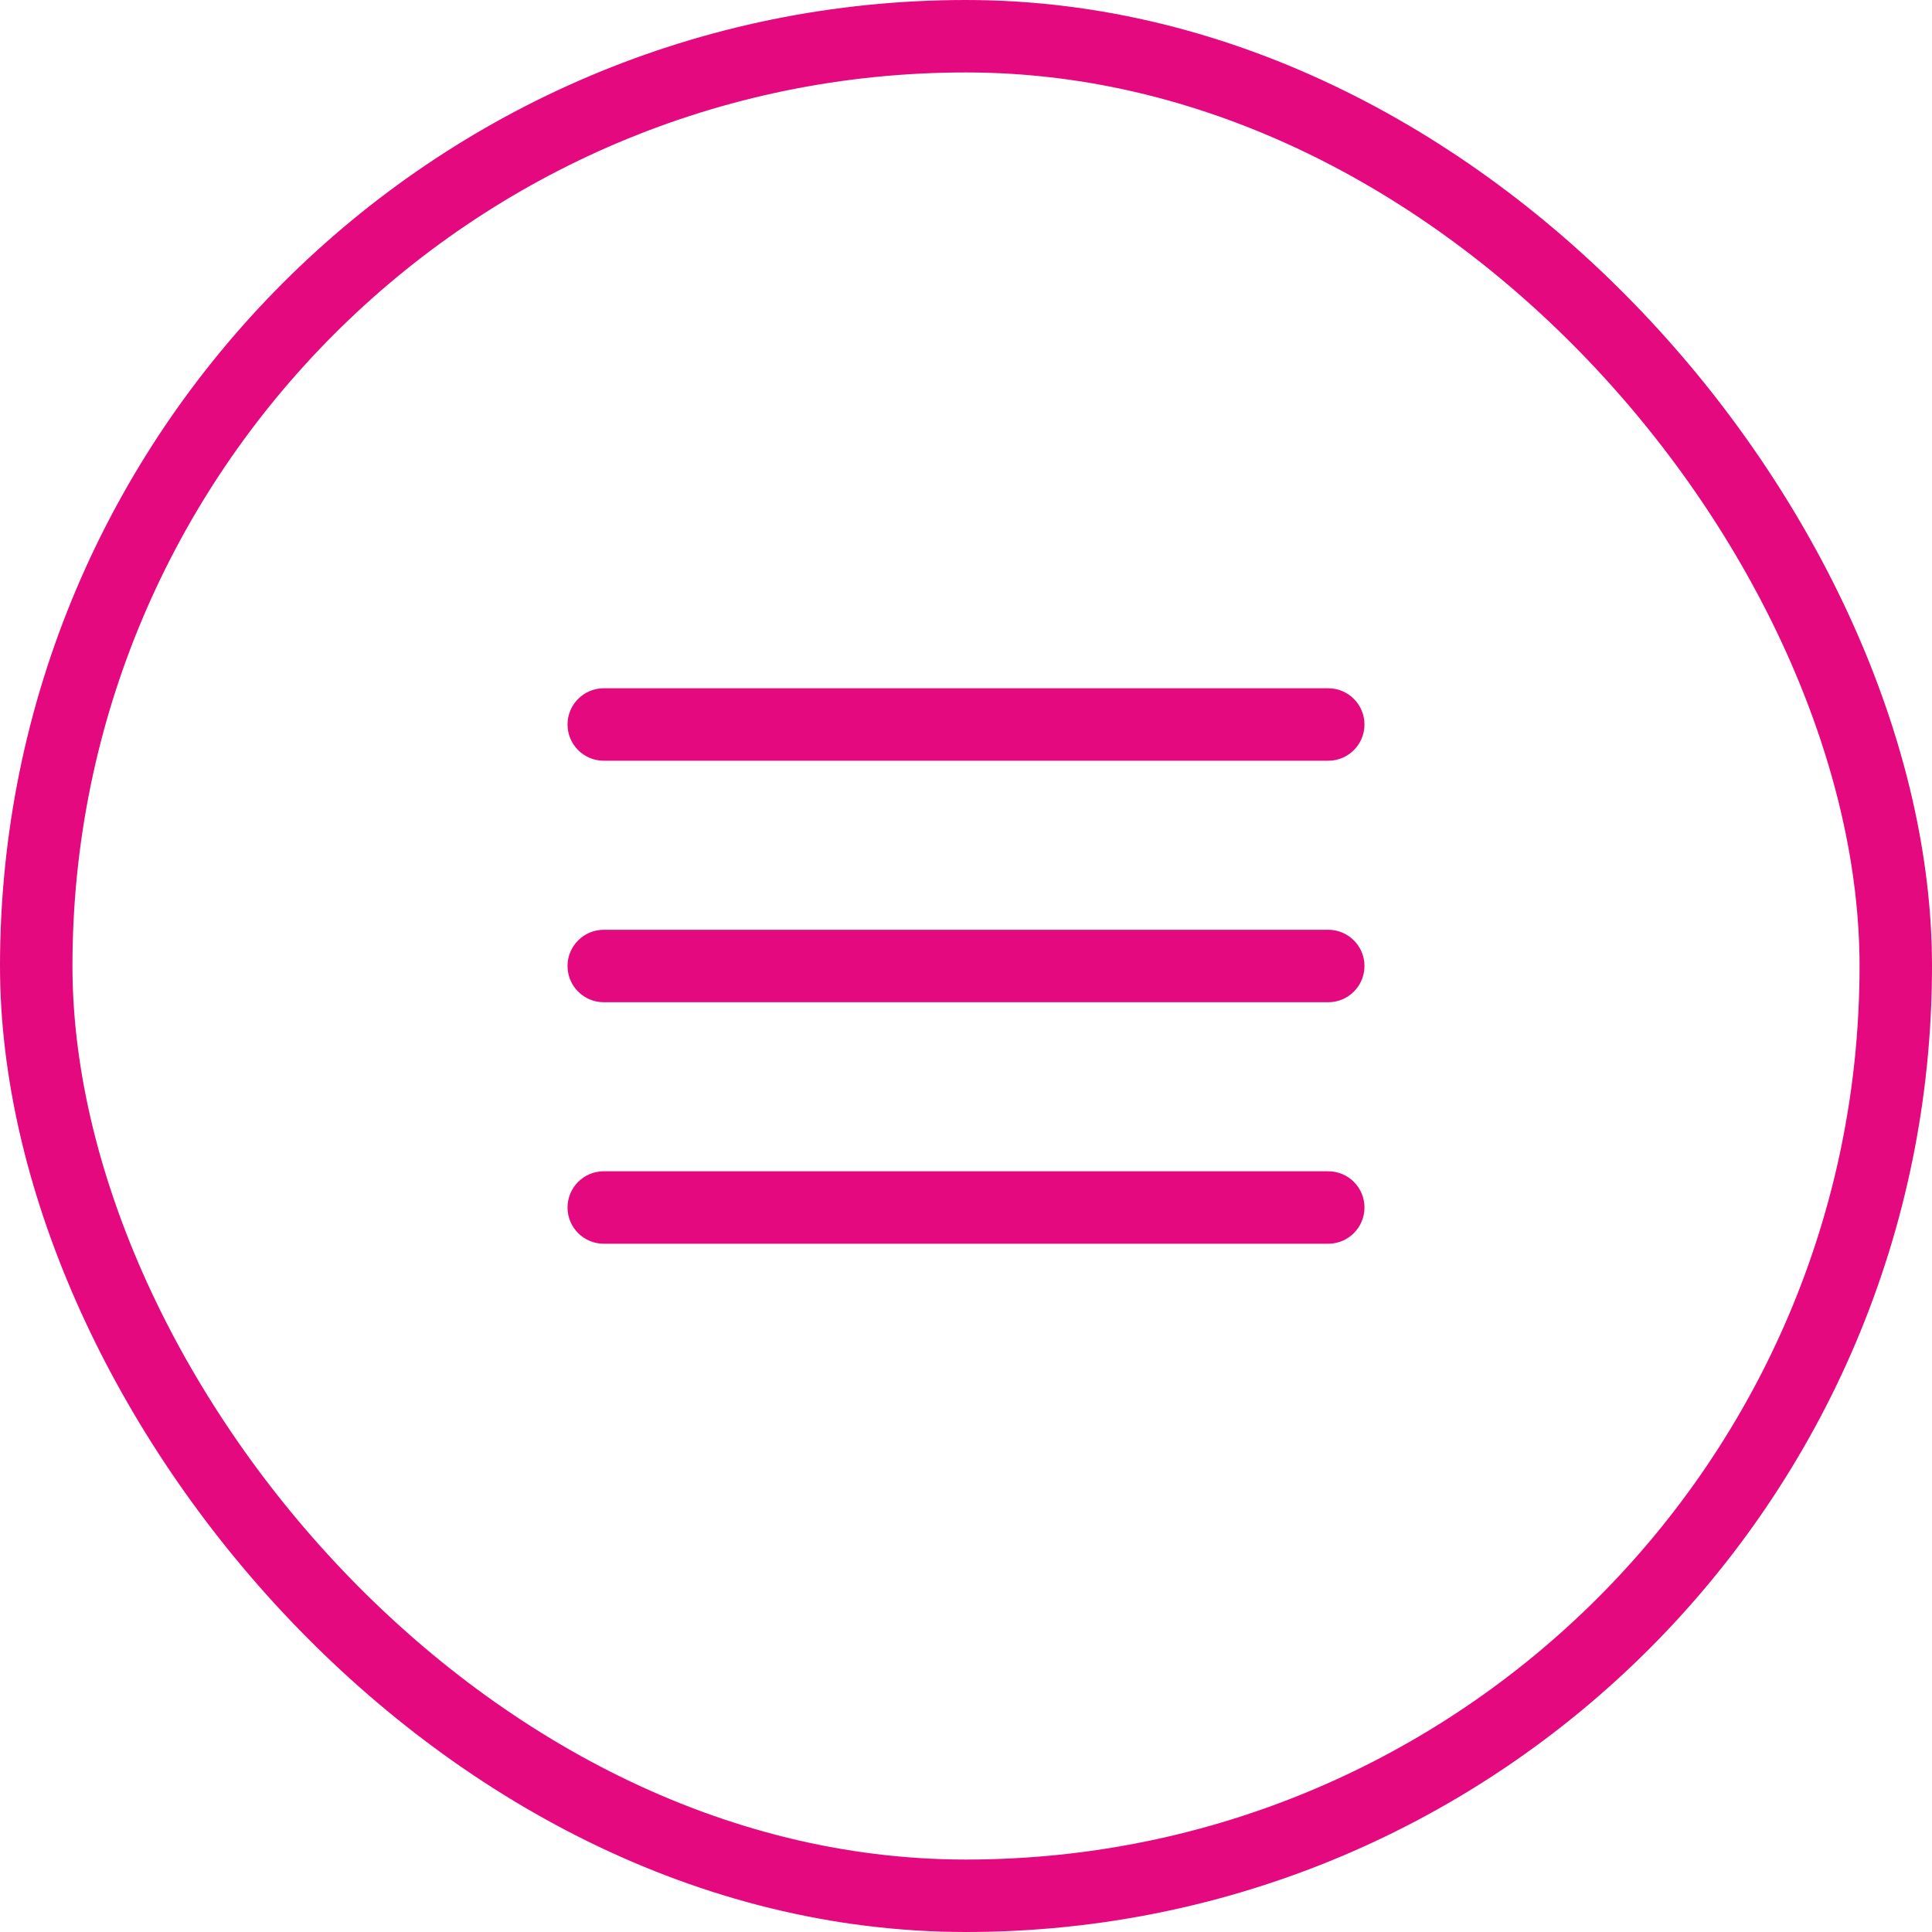
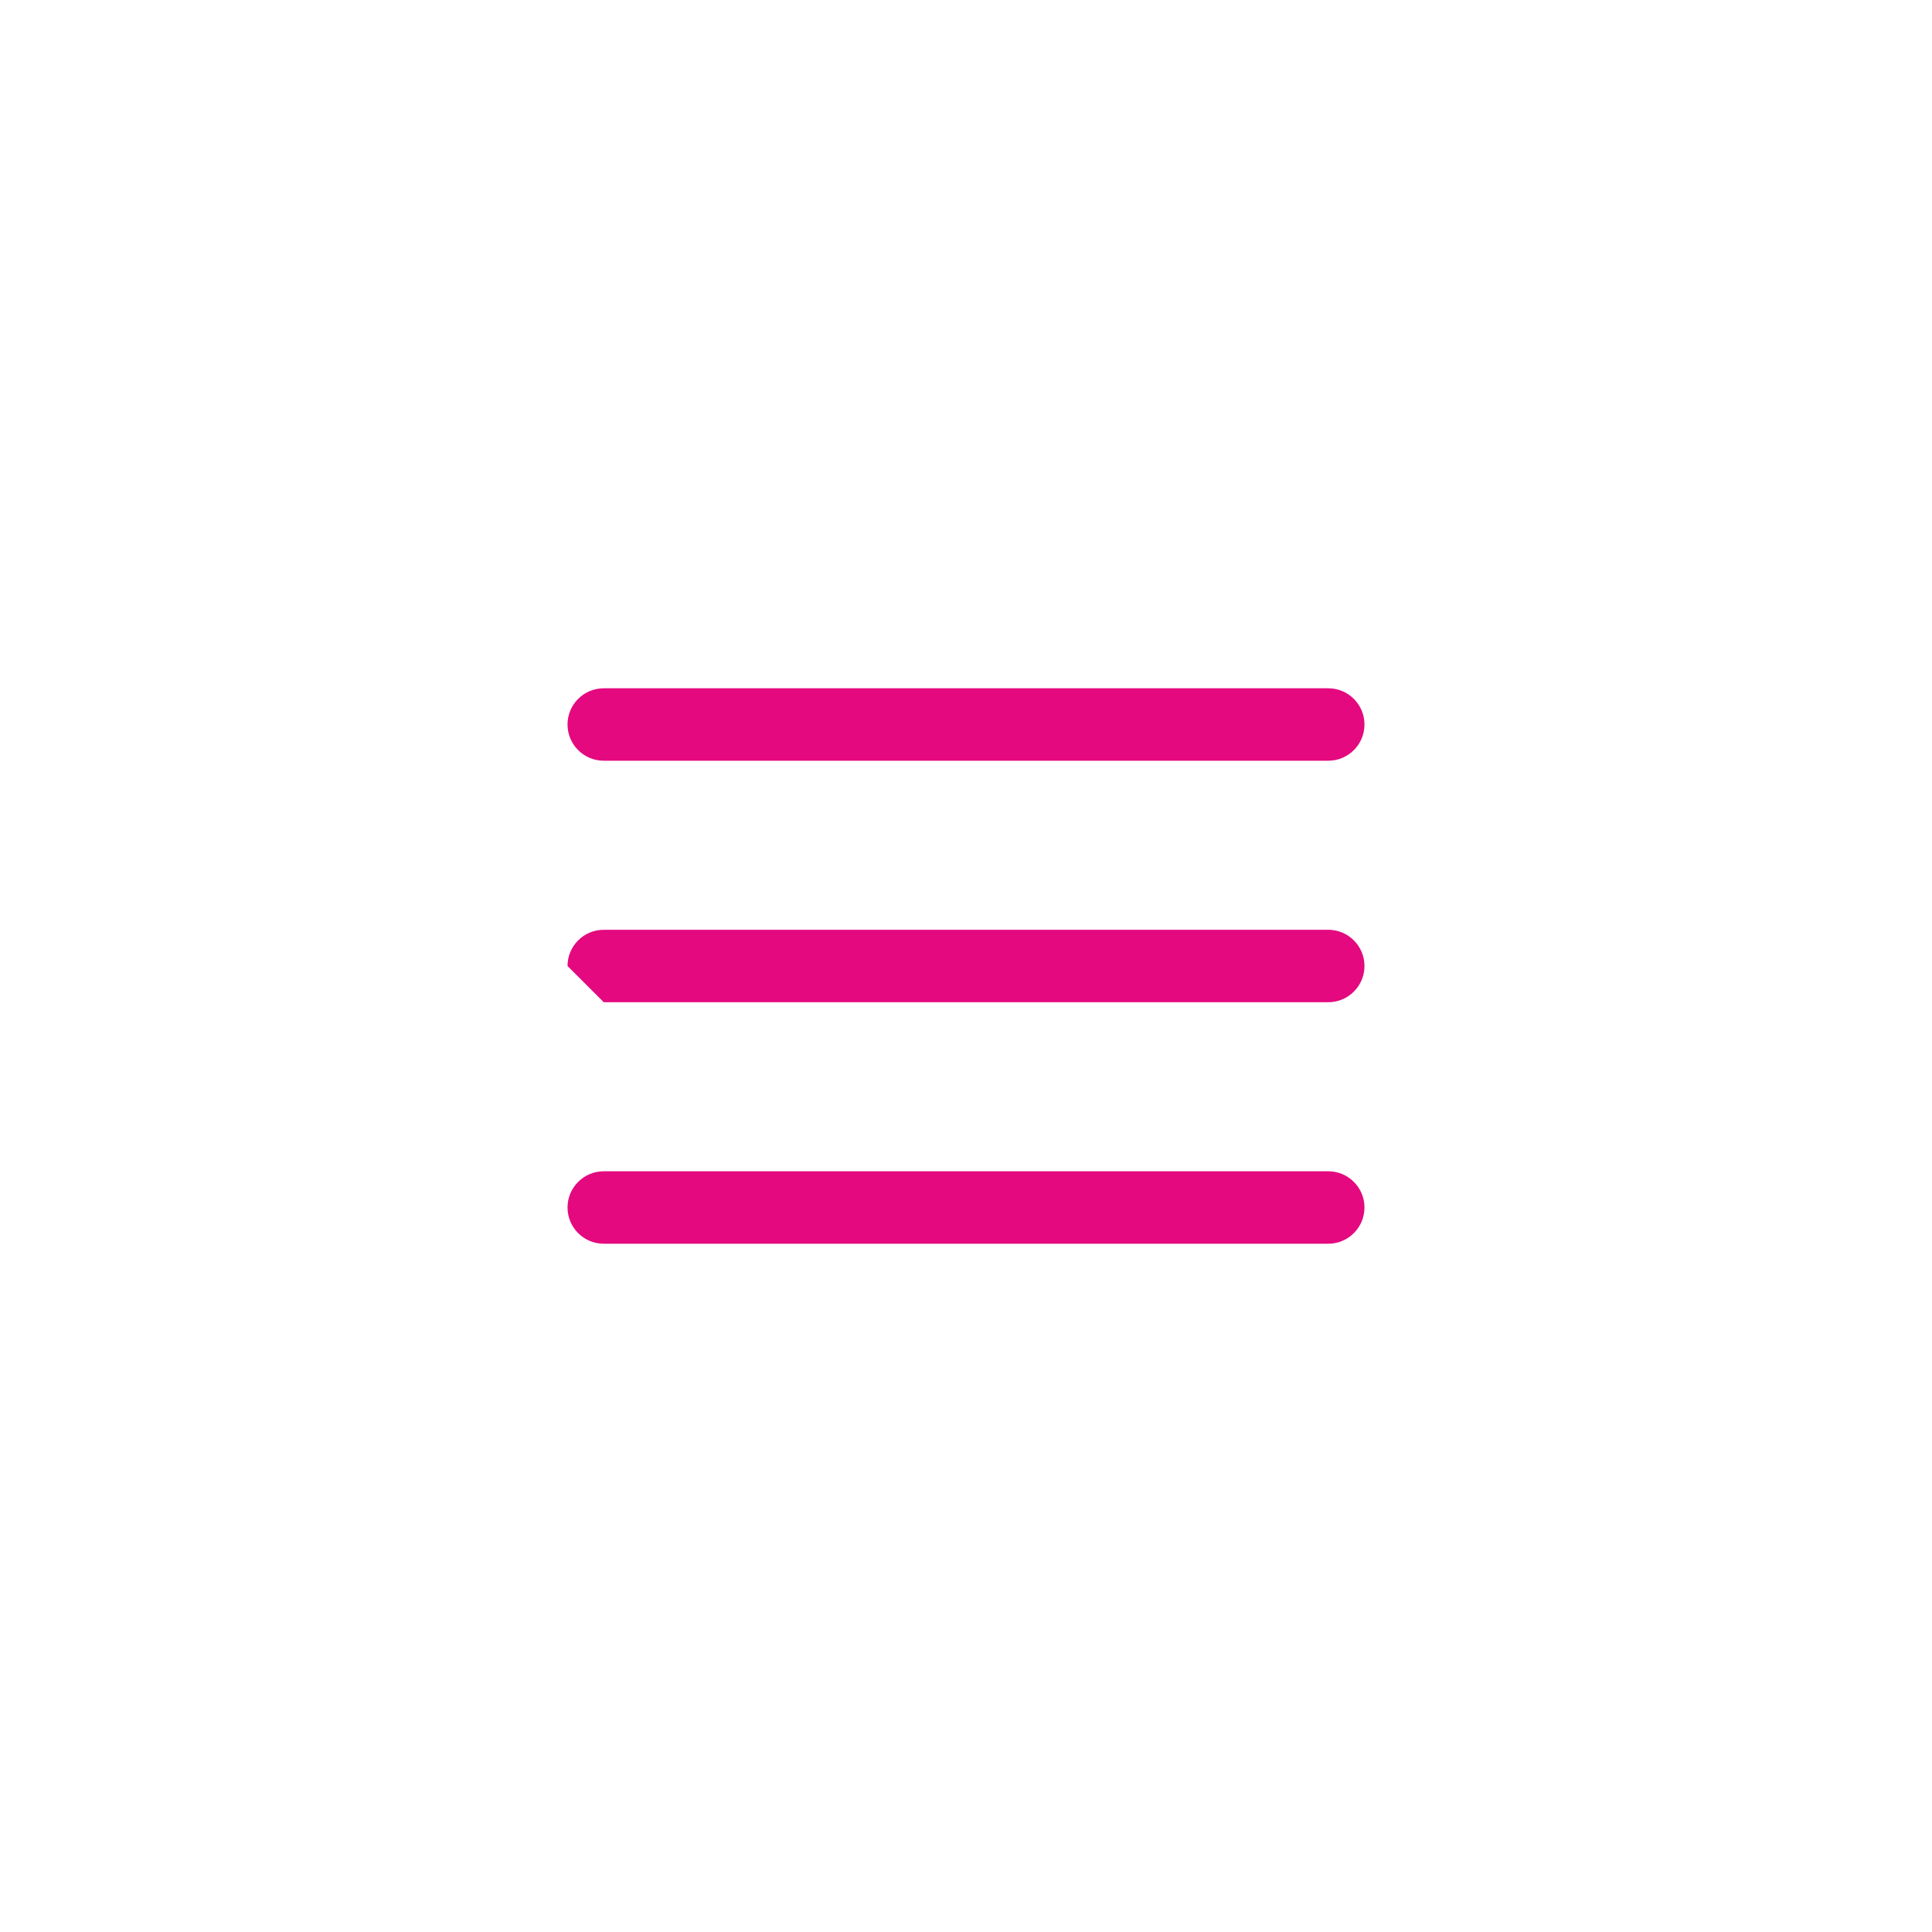
<svg xmlns="http://www.w3.org/2000/svg" width="40" height="40" viewBox="0 0 40 40" fill="none">
-   <rect x="0.75" y="0.75" width="38.5" height="38.5" rx="19.25" stroke="#E4097F" stroke-width="1.5" />
-   <path fill-rule="evenodd" clip-rule="evenodd" d="M11.75 15C11.75 14.586 12.086 14.25 12.5 14.25H27.5C27.914 14.25 28.25 14.586 28.25 15C28.25 15.414 27.914 15.75 27.5 15.75H12.5C12.086 15.75 11.75 15.414 11.75 15ZM11.75 20C11.75 19.586 12.086 19.25 12.5 19.25H27.5C27.914 19.25 28.25 19.586 28.25 20C28.25 20.414 27.914 20.75 27.5 20.75H12.5C12.086 20.75 11.75 20.414 11.75 20ZM12.5 24.25C12.086 24.25 11.75 24.586 11.75 25C11.75 25.414 12.086 25.75 12.5 25.75H27.5C27.914 25.75 28.25 25.414 28.25 25C28.25 24.586 27.914 24.25 27.5 24.25H12.5Z" fill="#E4097F" />
+   <path fill-rule="evenodd" clip-rule="evenodd" d="M11.75 15C11.75 14.586 12.086 14.25 12.5 14.25H27.5C27.914 14.25 28.25 14.586 28.25 15C28.25 15.414 27.914 15.75 27.5 15.75H12.5C12.086 15.75 11.75 15.414 11.75 15ZM11.75 20C11.75 19.586 12.086 19.25 12.5 19.25H27.5C27.914 19.25 28.25 19.586 28.25 20C28.25 20.414 27.914 20.75 27.5 20.75H12.5ZM12.5 24.25C12.086 24.25 11.75 24.586 11.75 25C11.75 25.414 12.086 25.75 12.5 25.75H27.5C27.914 25.75 28.25 25.414 28.25 25C28.25 24.586 27.914 24.25 27.5 24.25H12.5Z" fill="#E4097F" />
</svg>